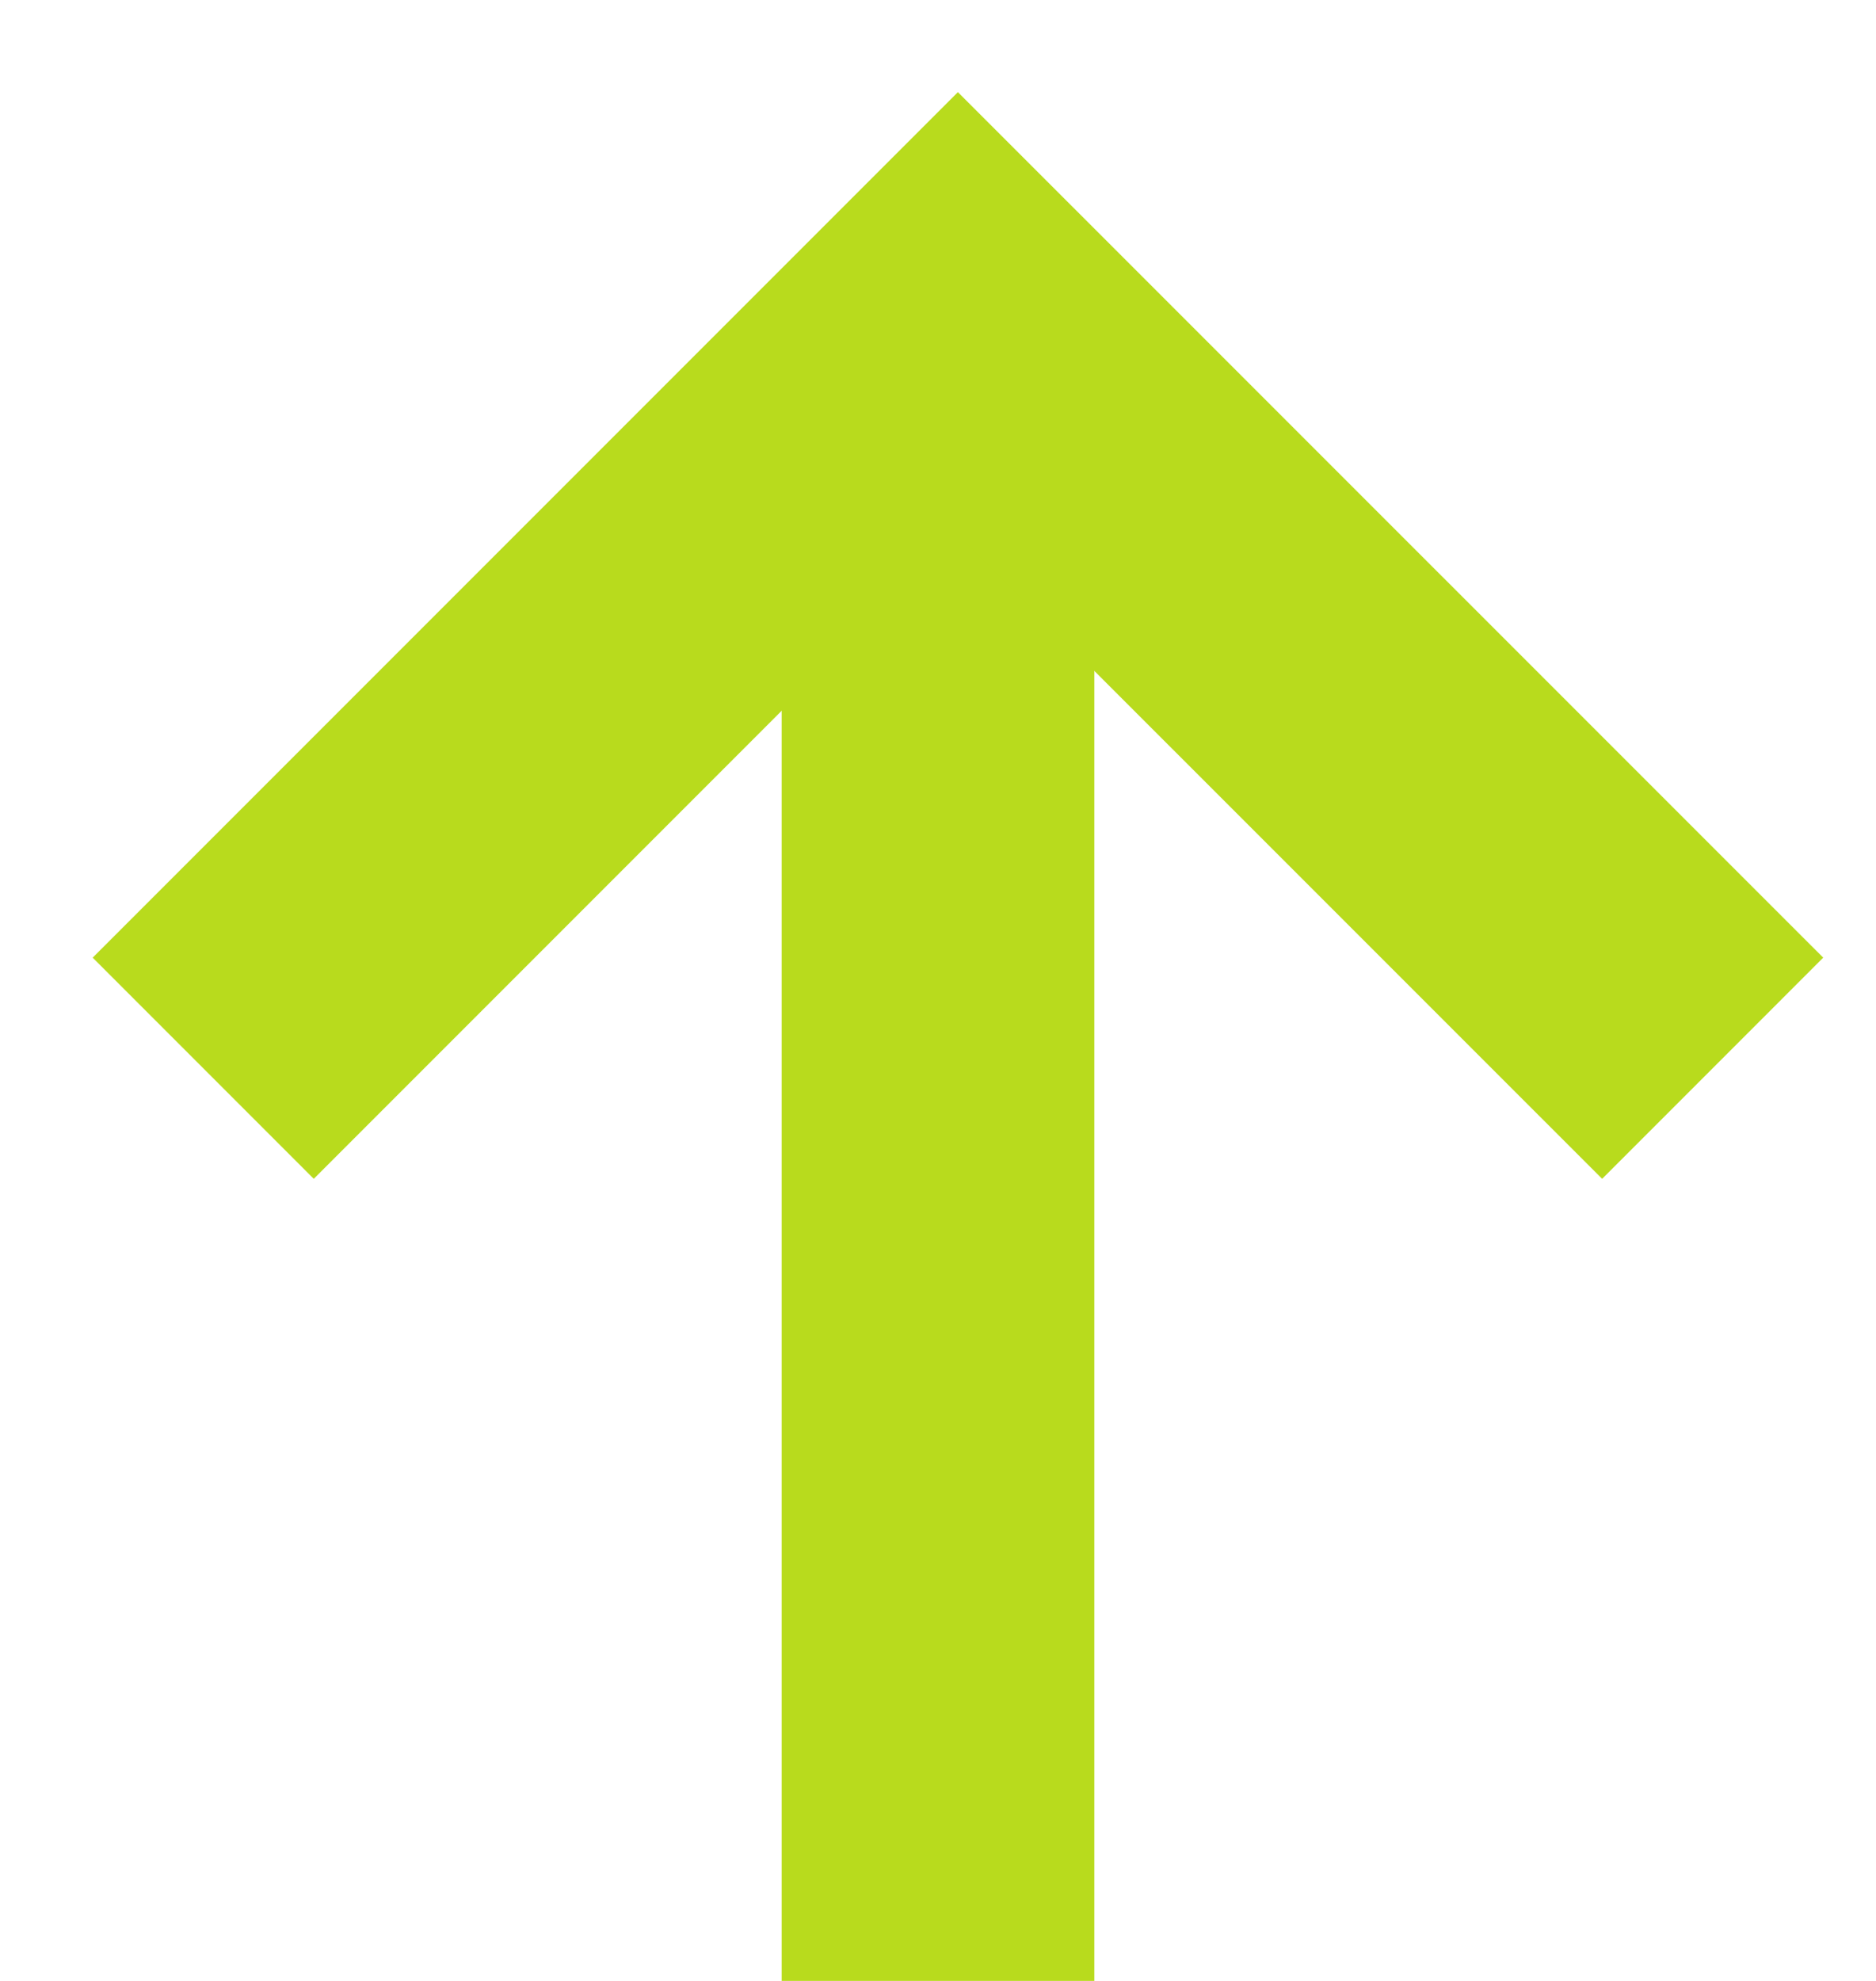
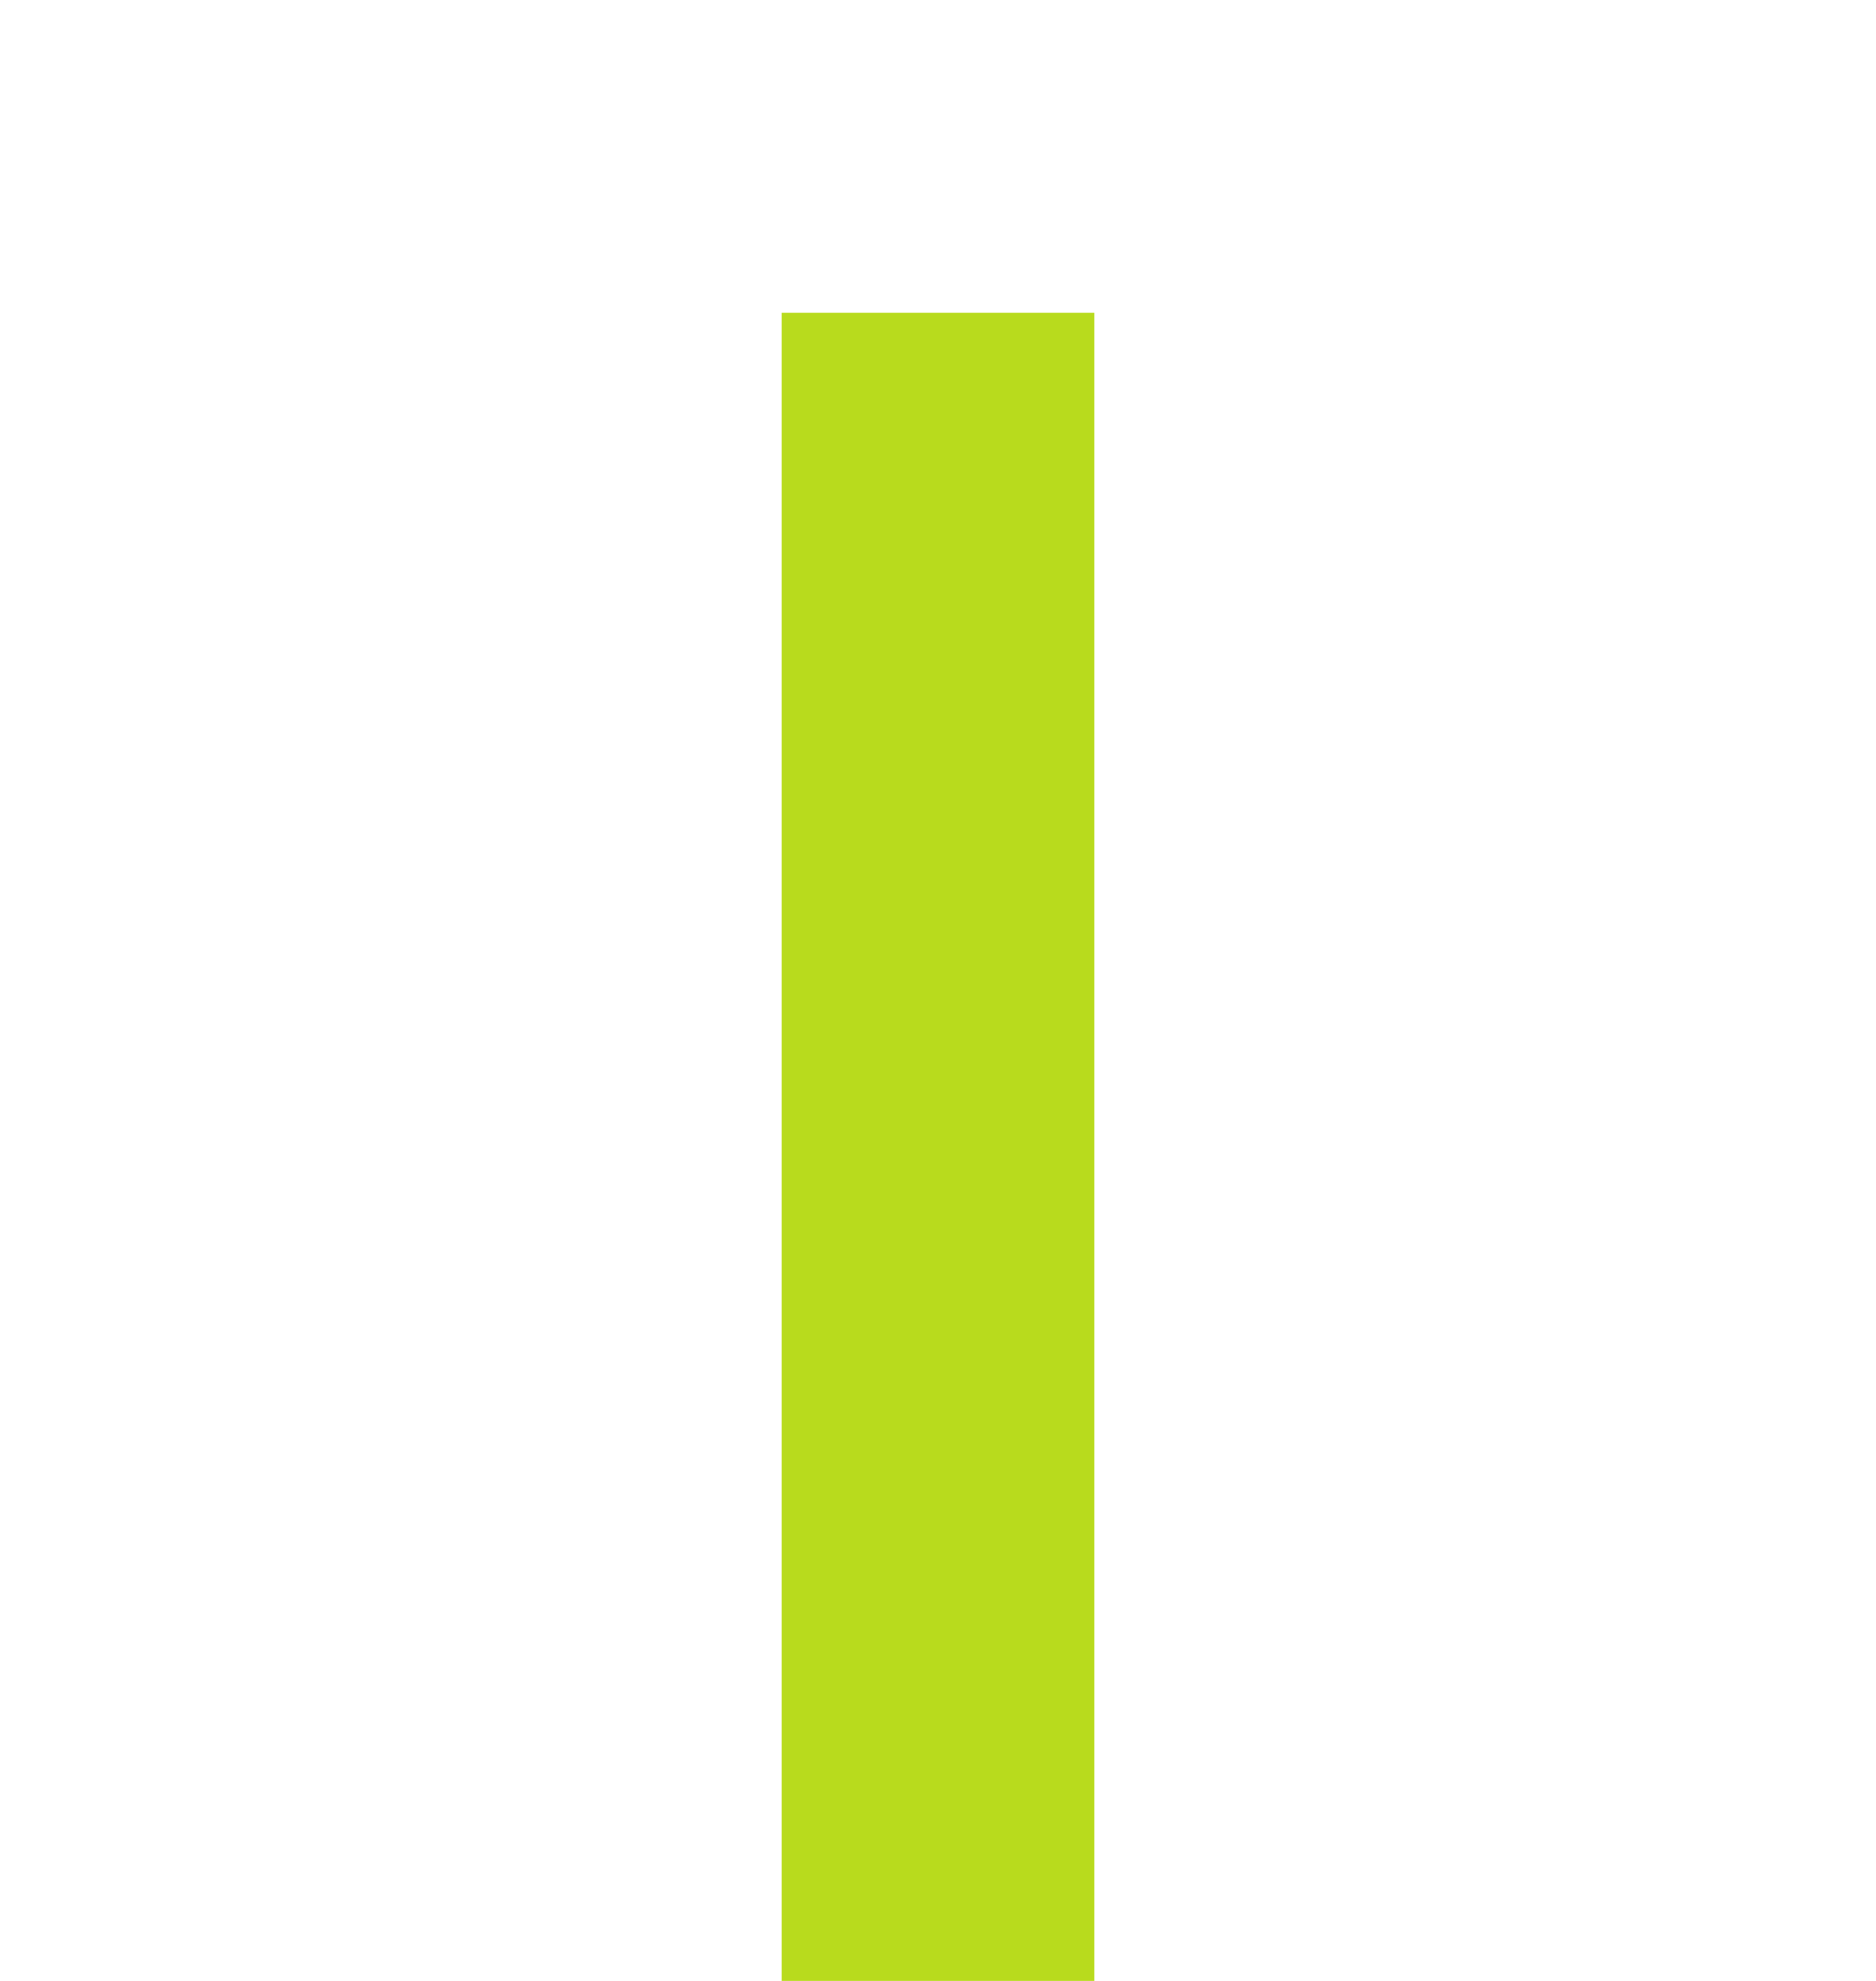
<svg xmlns="http://www.w3.org/2000/svg" width="18" height="19" viewBox="0 0 18 19" fill="none">
  <path d="M9 19L9 3" stroke="#B8DB1D" stroke-width="3" />
-   <path d="M1.95 10.246L9.191 3.005L16.433 10.246" stroke="#B8DB1D" stroke-width="3" />
</svg>